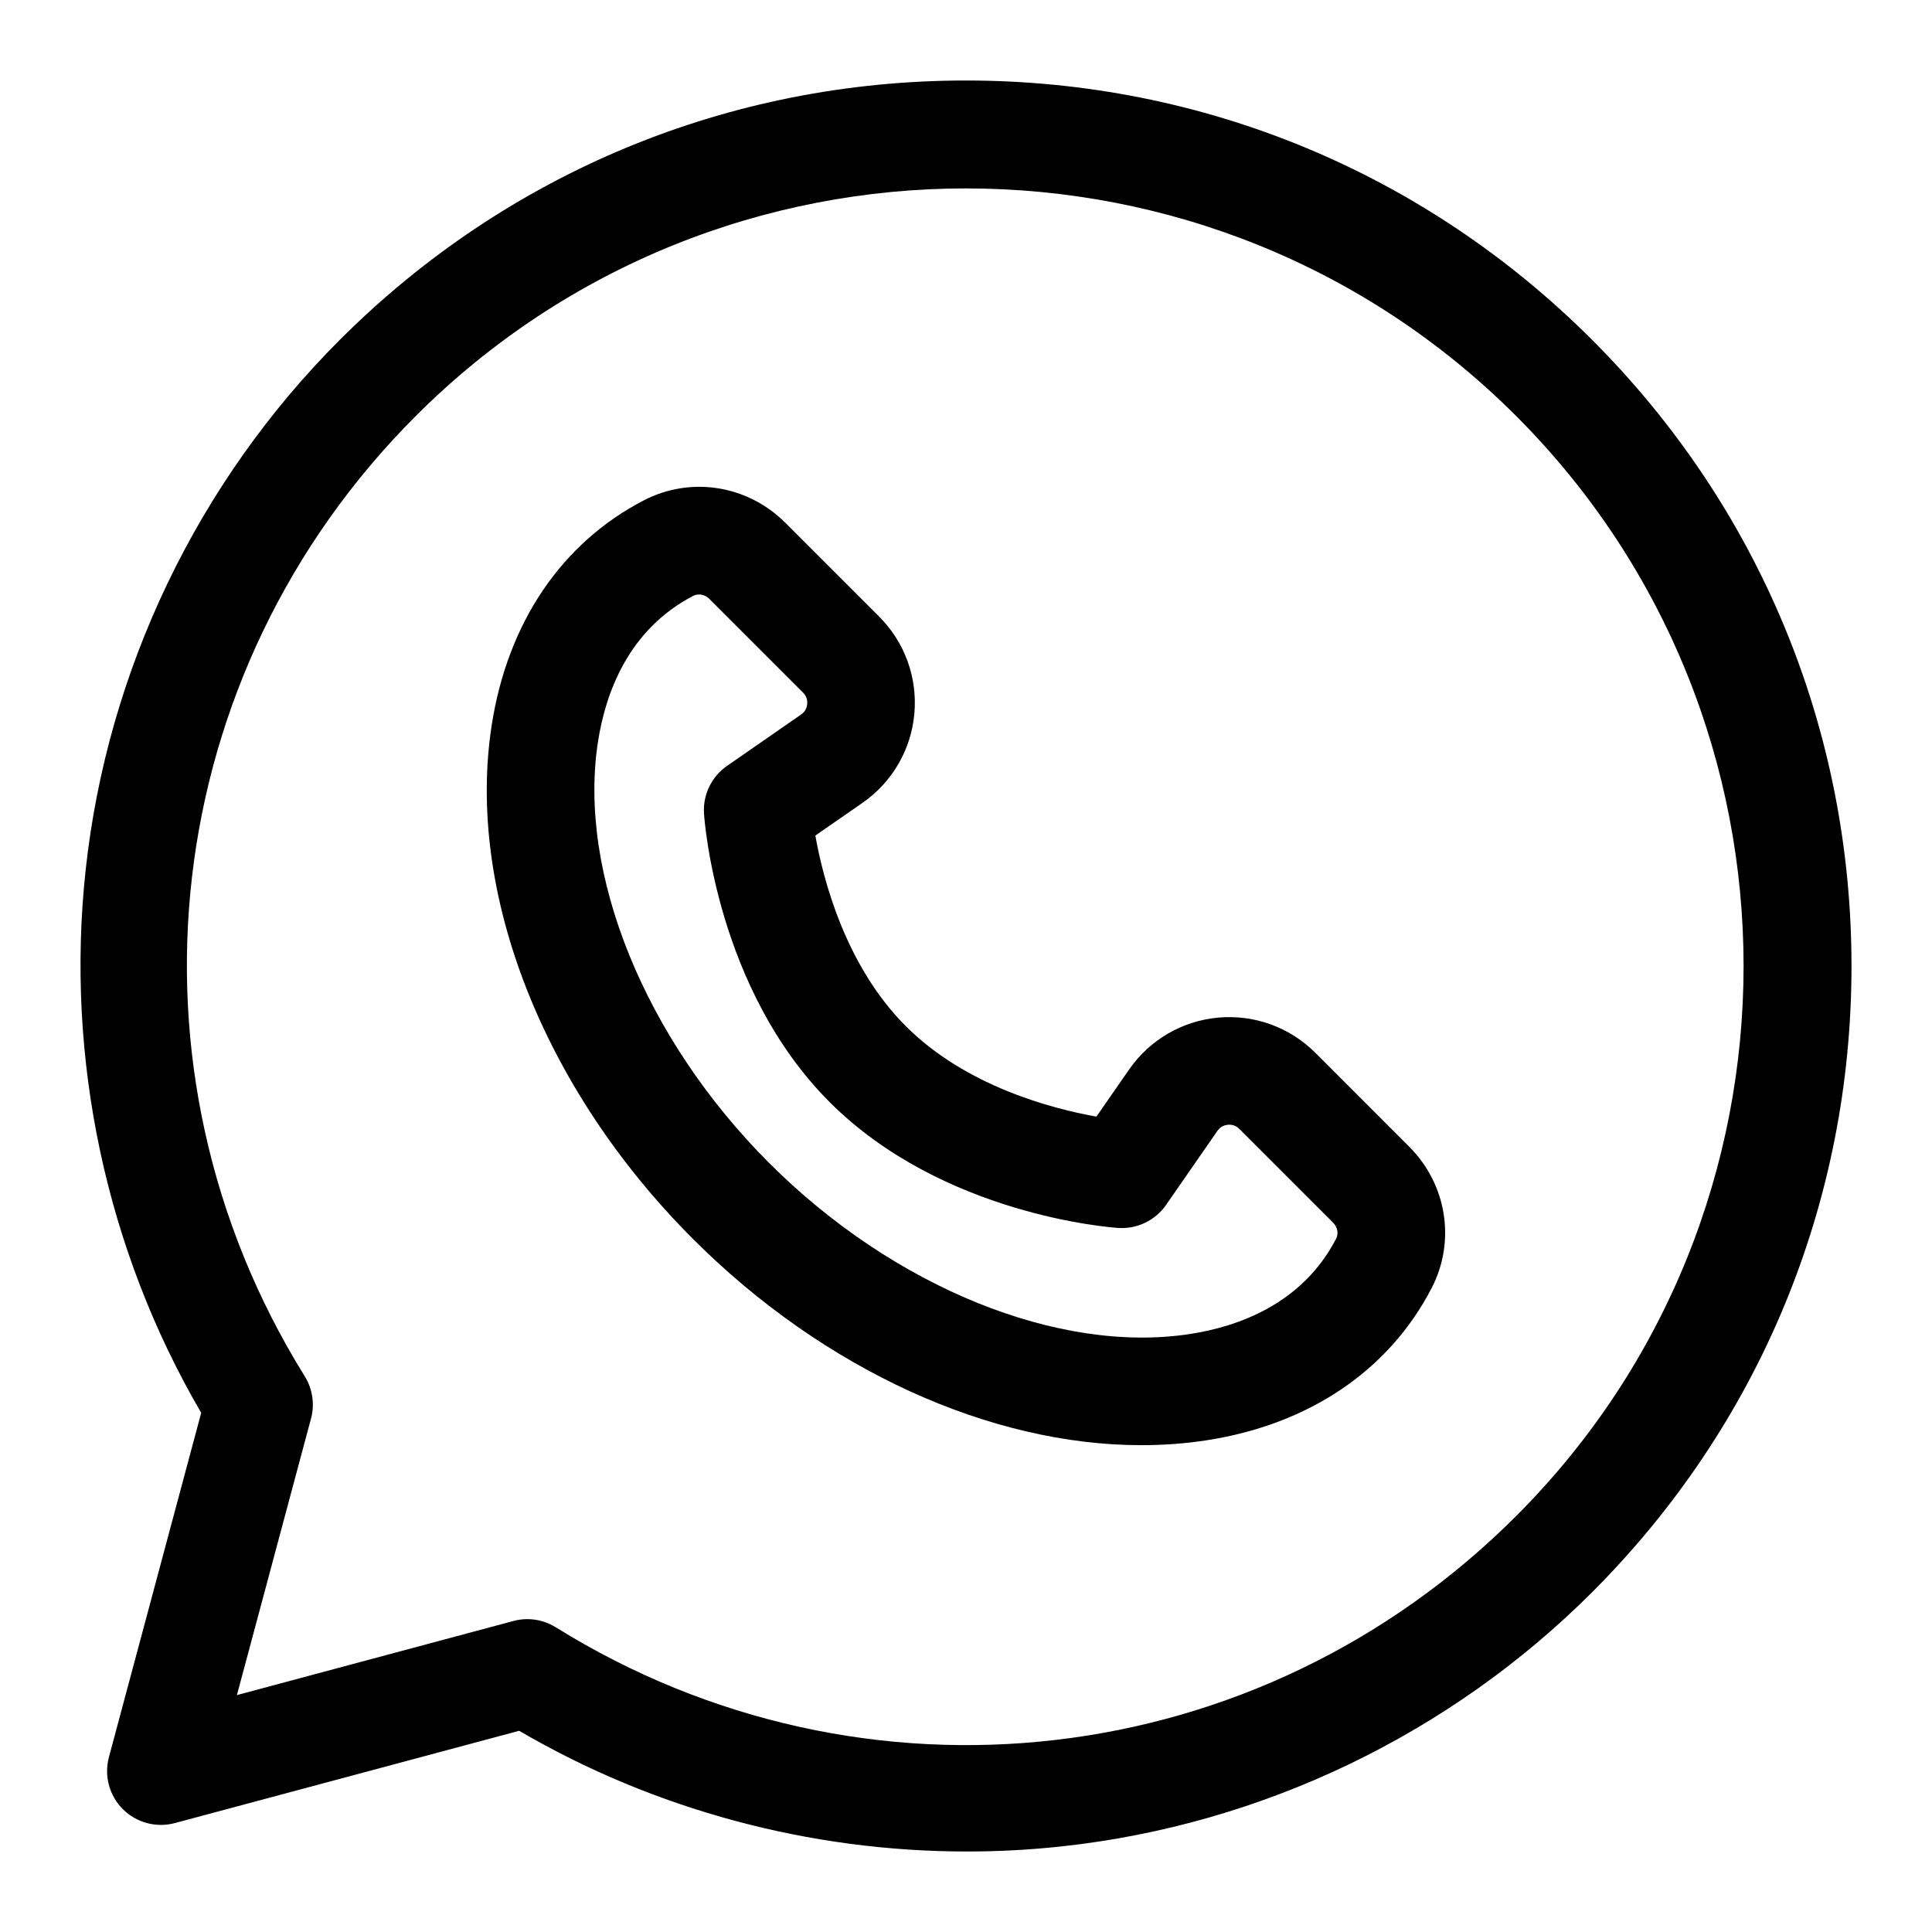
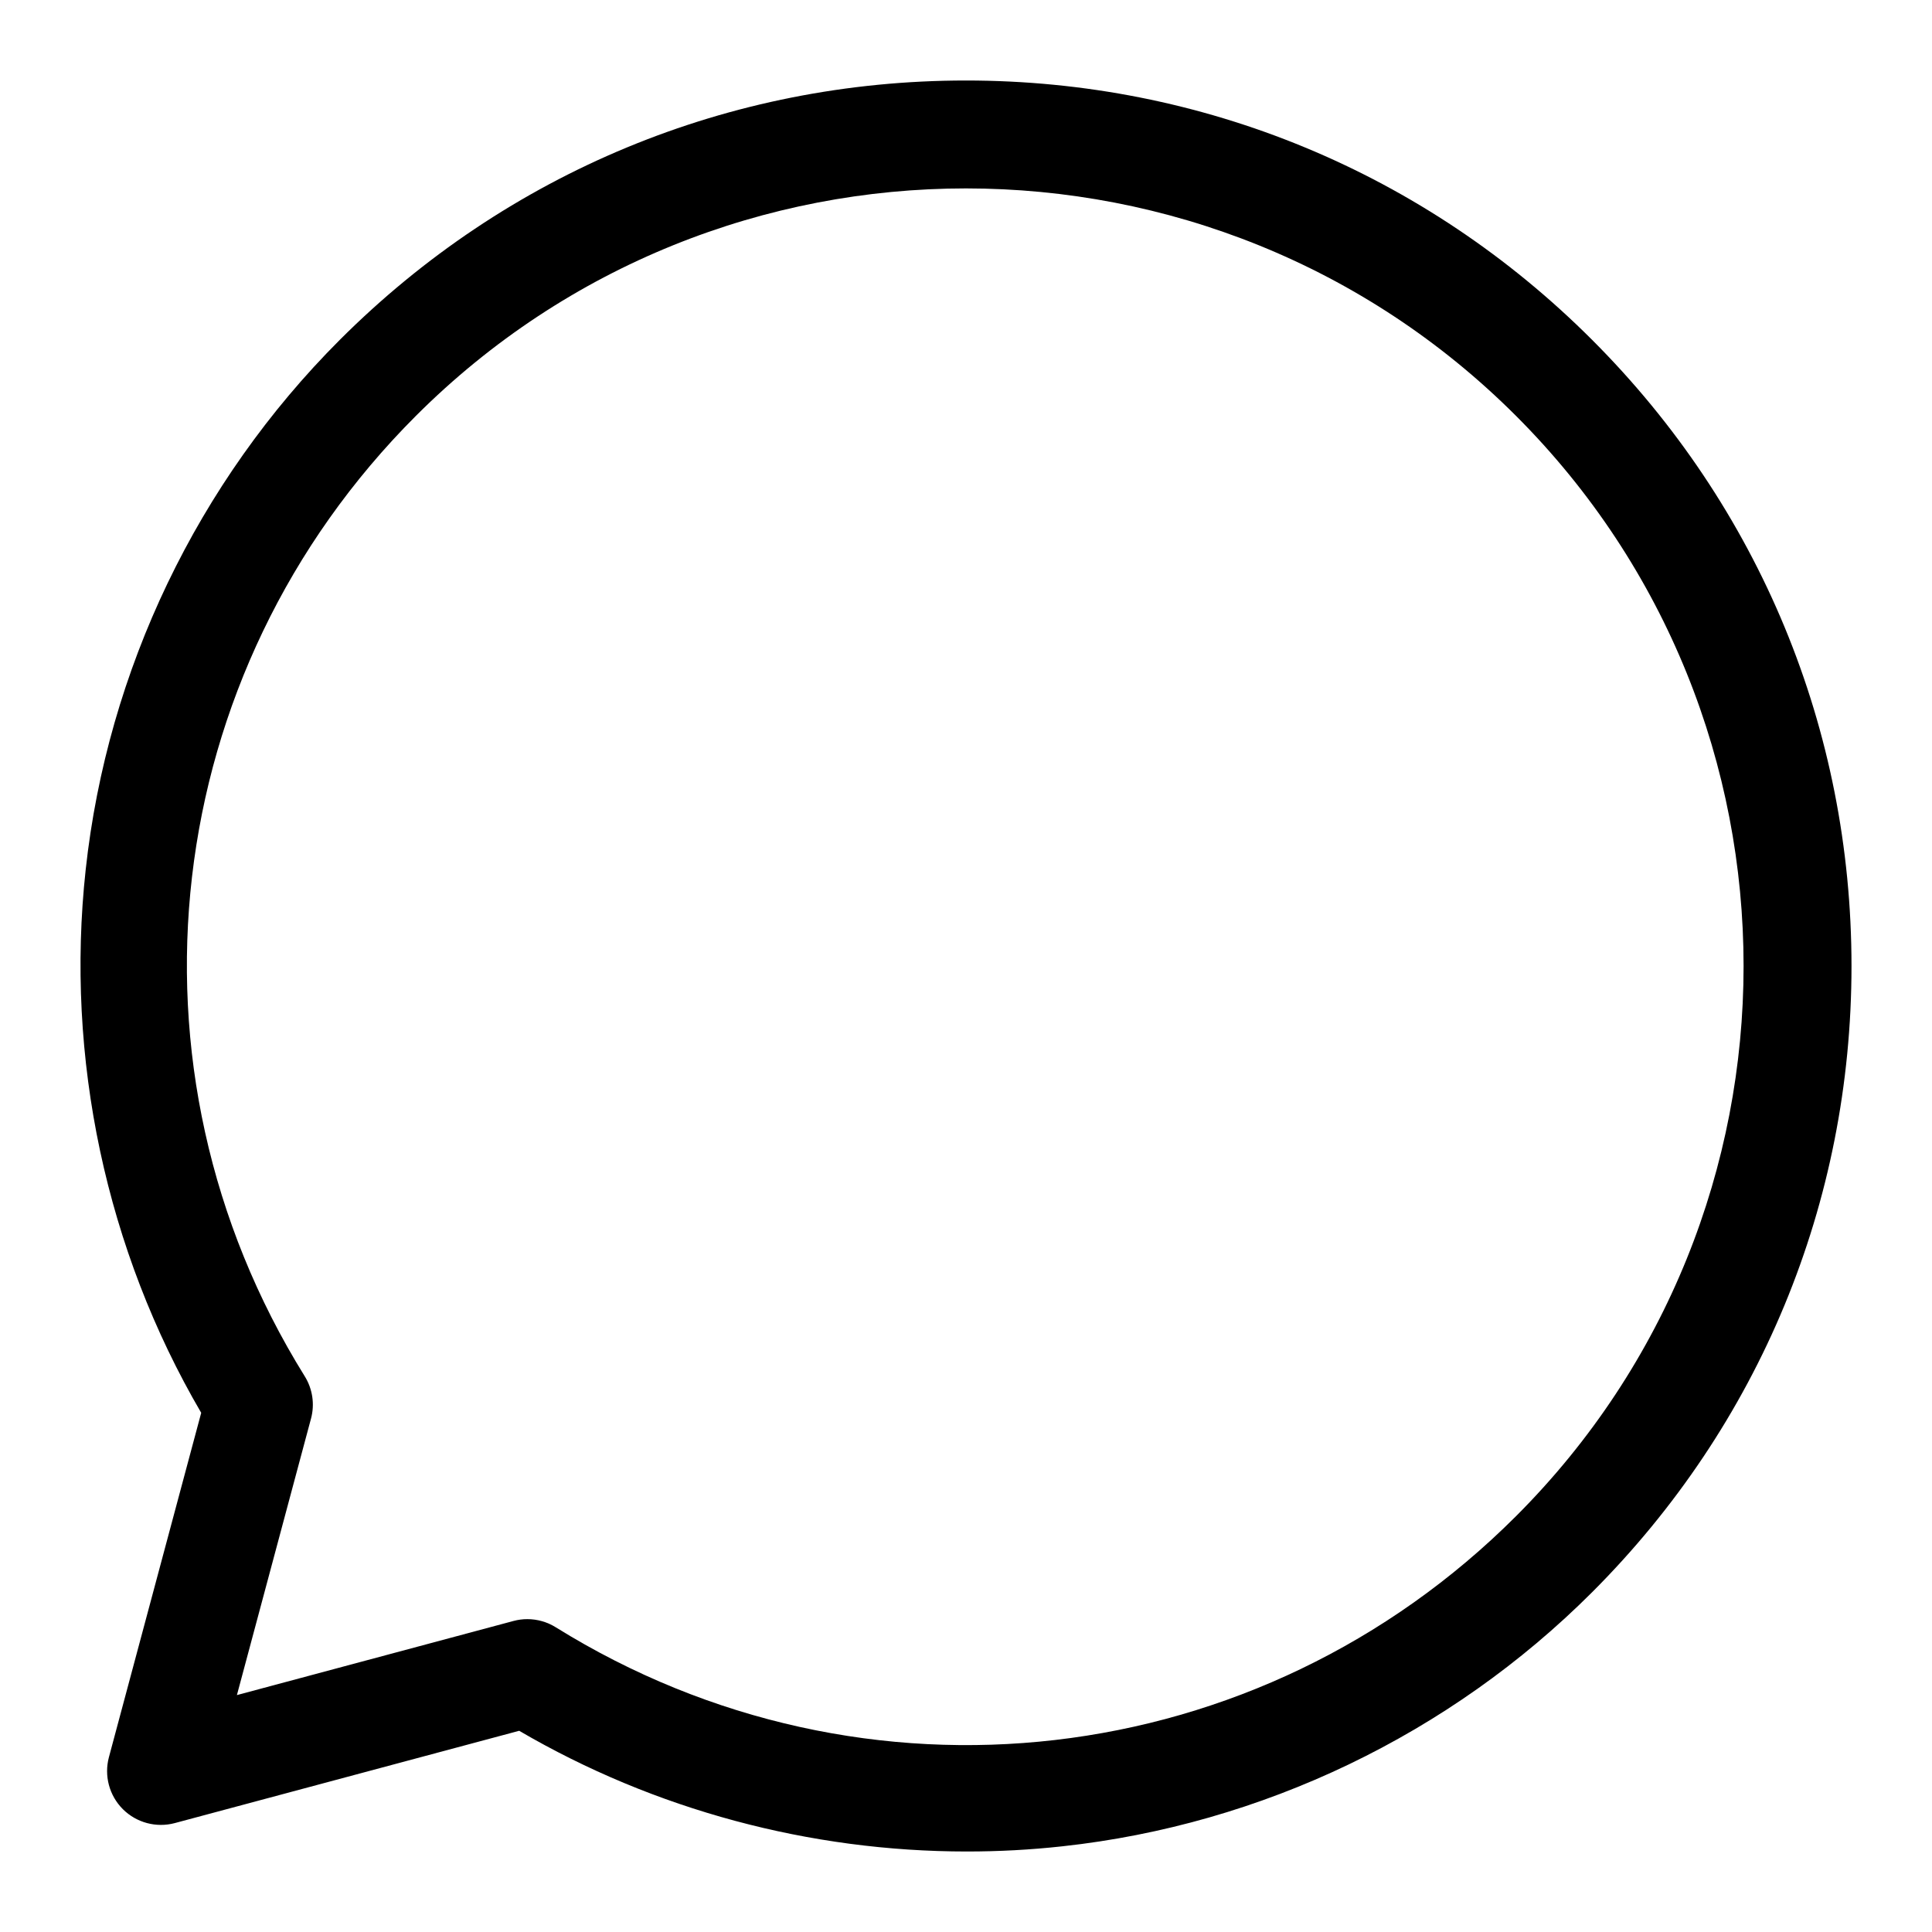
<svg xmlns="http://www.w3.org/2000/svg" width="48" height="48" viewBox="0 0 48 48" fill="none">
-   <path d="M35.011 28.489L32.68 26.157C32.044 25.521 31.164 25.202 30.269 25.282C29.373 25.363 28.565 25.833 28.052 26.572L27.24 27.742C26.135 27.545 23.998 26.988 22.505 25.495C21.01 24 20.453 21.862 20.257 20.759L21.428 19.947C22.167 19.434 22.637 18.626 22.717 17.73C22.797 16.834 22.478 15.955 21.842 15.319L19.511 12.988C18.573 12.051 17.161 11.827 15.996 12.431C13.953 13.489 12.61 15.474 12.216 18.018C11.574 22.164 13.49 27.054 17.218 30.782C20.468 34.032 24.604 35.905 28.358 35.905C28.909 35.905 29.451 35.865 29.981 35.783C32.526 35.389 34.51 34.047 35.568 32.003C36.172 30.838 35.948 29.426 35.011 28.489ZM33.196 30.774C32.355 32.398 30.761 32.958 29.572 33.142C26.303 33.648 22.195 31.98 19.107 28.892C16.019 25.804 14.35 21.696 14.857 18.427C15.041 17.238 15.601 15.645 17.225 14.803C17.269 14.781 17.317 14.77 17.367 14.77C17.457 14.77 17.551 14.807 17.621 14.877L19.953 17.209C20.05 17.306 20.062 17.416 20.055 17.491C20.048 17.567 20.017 17.673 19.904 17.751L18.062 19.029C17.677 19.297 17.46 19.746 17.491 20.214C17.502 20.391 17.806 24.575 20.615 27.384C23.424 30.193 27.608 30.497 27.785 30.508C28.252 30.538 28.702 30.322 28.97 29.937L30.247 28.095C30.326 27.982 30.432 27.951 30.507 27.944C30.583 27.937 30.693 27.949 30.79 28.046L33.122 30.378C33.23 30.486 33.261 30.649 33.196 30.774Z" fill="black" />
  <path d="M39.556 8.444C35.401 4.288 29.876 2 23.999 2C18.122 2 12.598 4.288 8.442 8.444C4.91 11.976 2.668 16.65 2.129 21.605C1.618 26.29 2.637 31.059 4.999 35.101L2.706 43.657C2.583 44.118 2.714 44.61 3.052 44.948C3.39 45.285 3.882 45.417 4.343 45.294L12.899 43.001C16.259 44.965 20.122 46 24.021 46C24.812 46 25.604 45.958 26.394 45.871C31.35 45.332 36.024 43.09 39.556 39.558C43.712 35.402 46 29.877 46 24.001C46 18.124 43.712 12.599 39.556 8.444ZM37.666 37.668C31.279 44.056 21.467 45.191 13.807 40.429C13.593 40.296 13.349 40.227 13.101 40.227C12.986 40.227 12.87 40.242 12.756 40.273L5.886 42.114L7.727 35.244C7.823 34.887 7.766 34.507 7.571 34.193C2.809 26.532 3.944 16.721 10.332 10.333C17.868 2.797 30.13 2.797 37.666 10.333C45.203 17.87 45.203 30.132 37.666 37.668Z" fill="black" />
</svg>